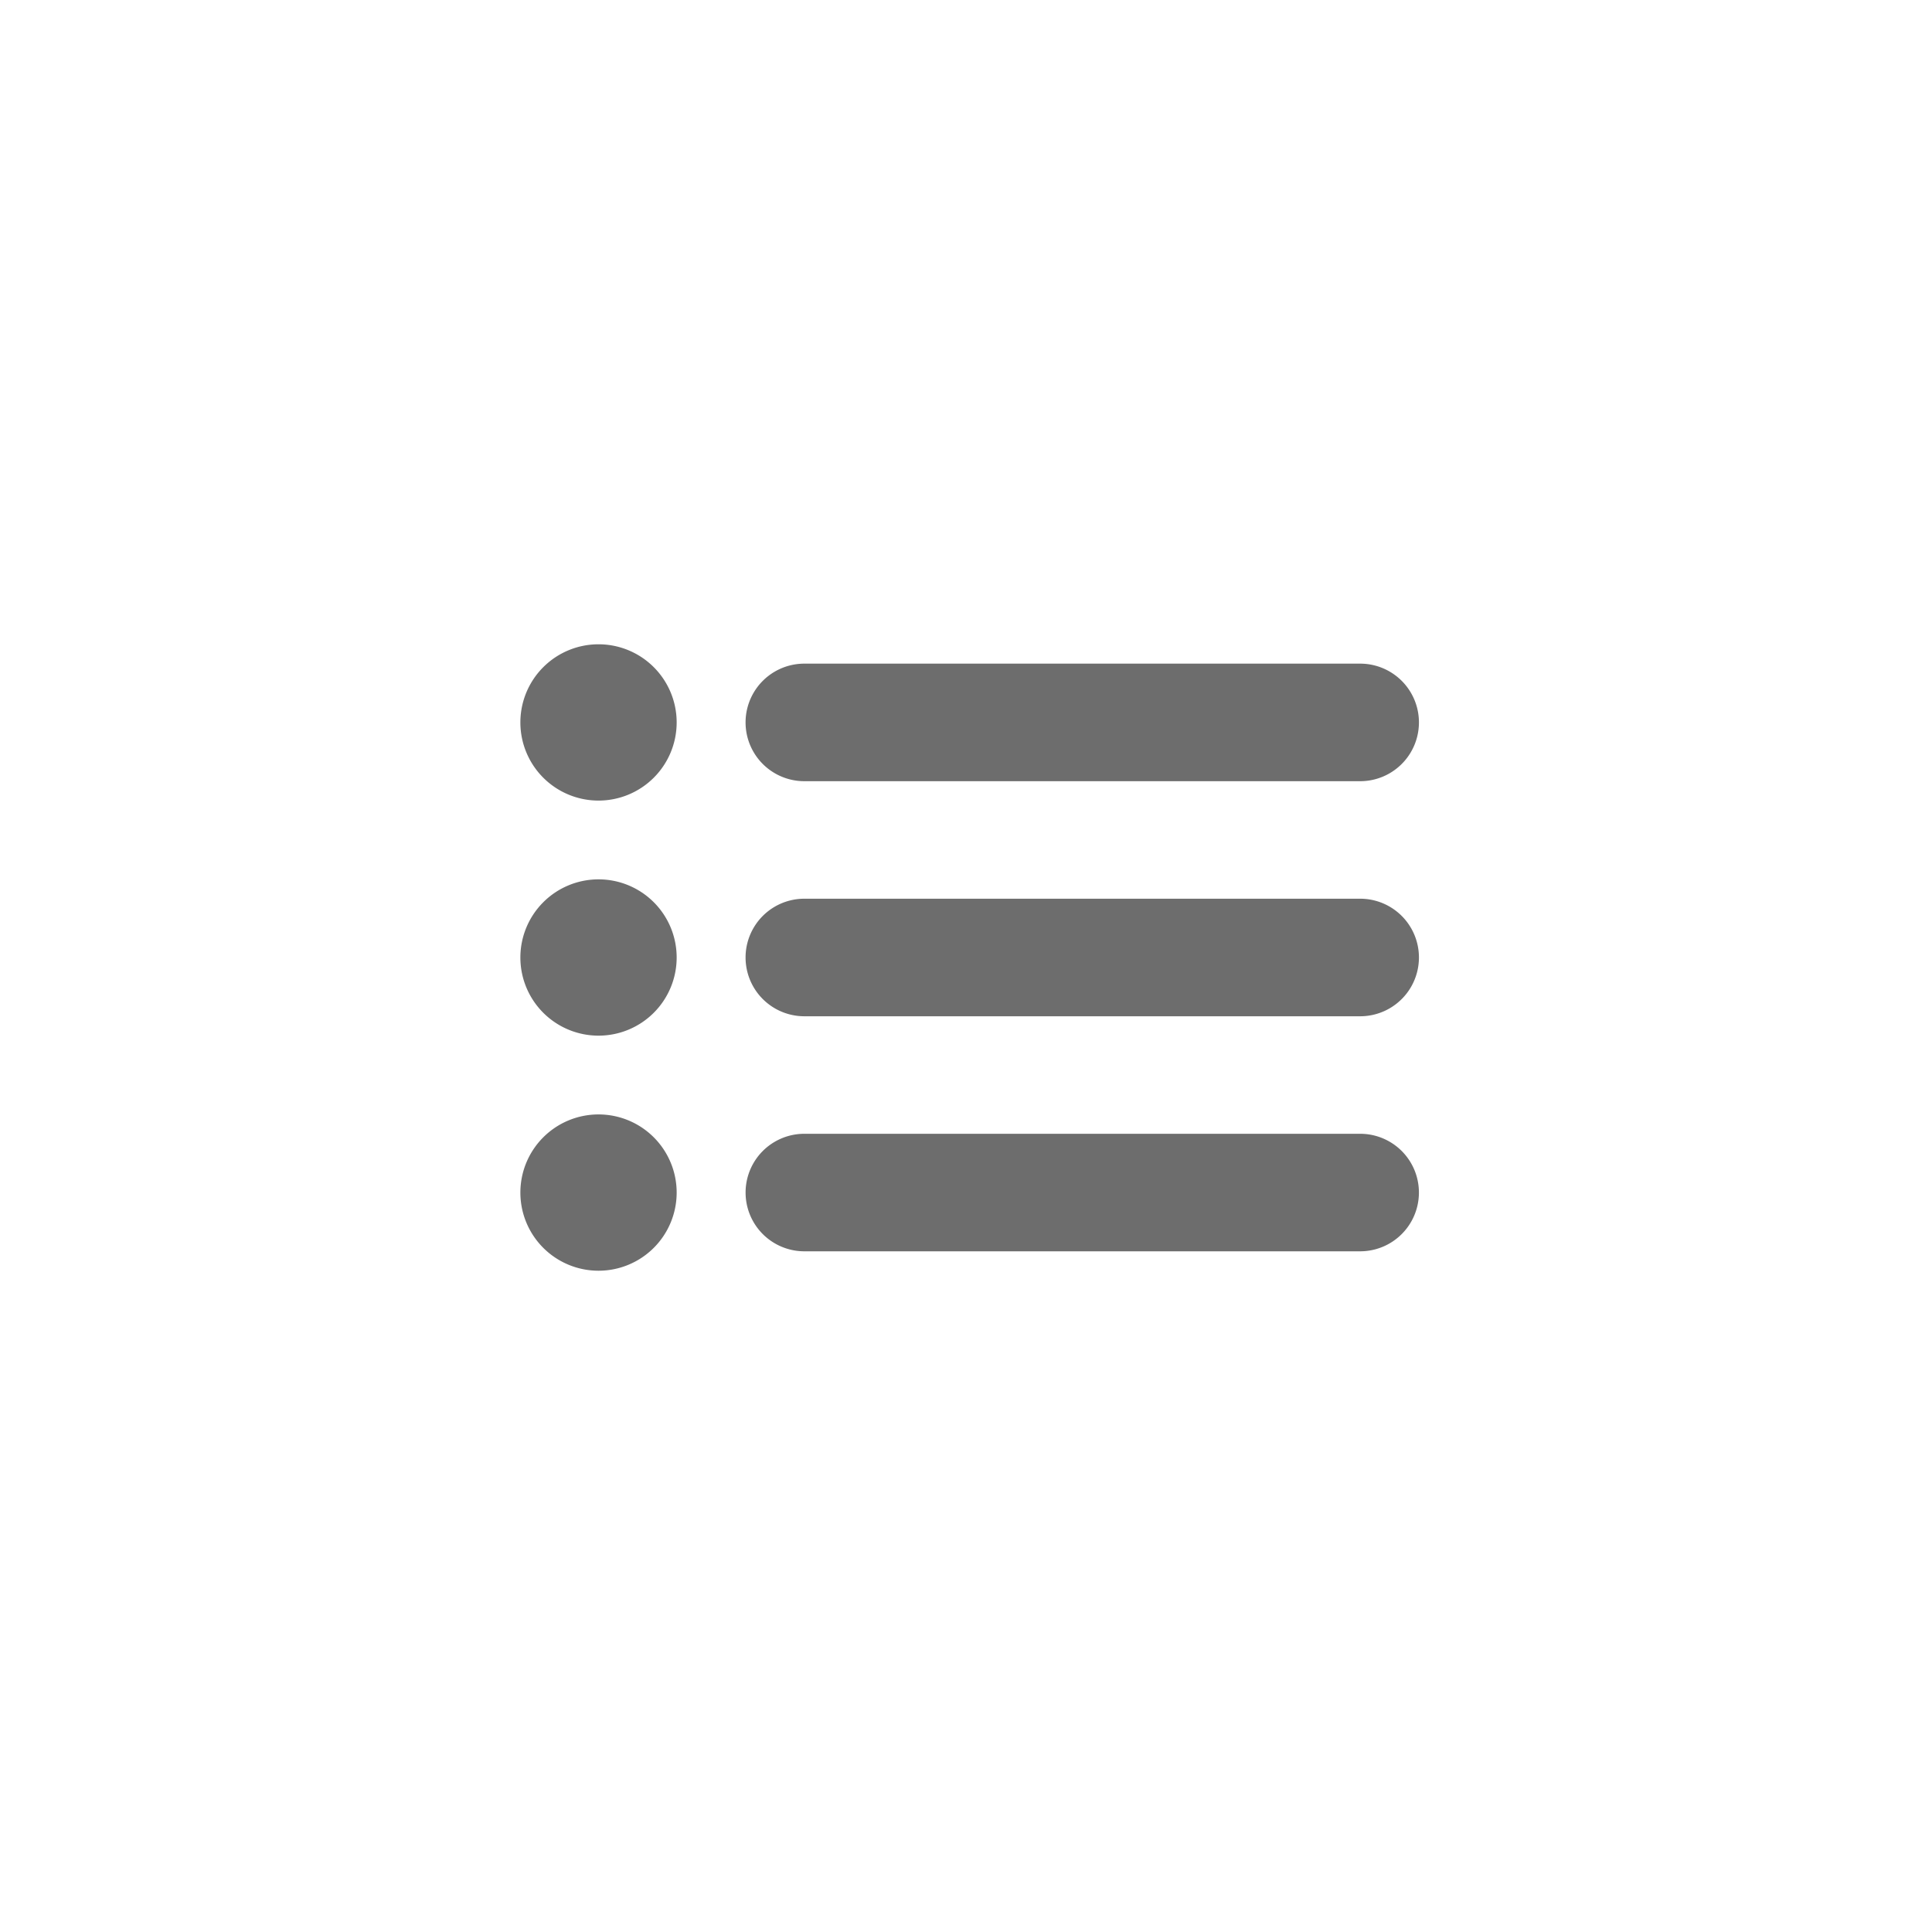
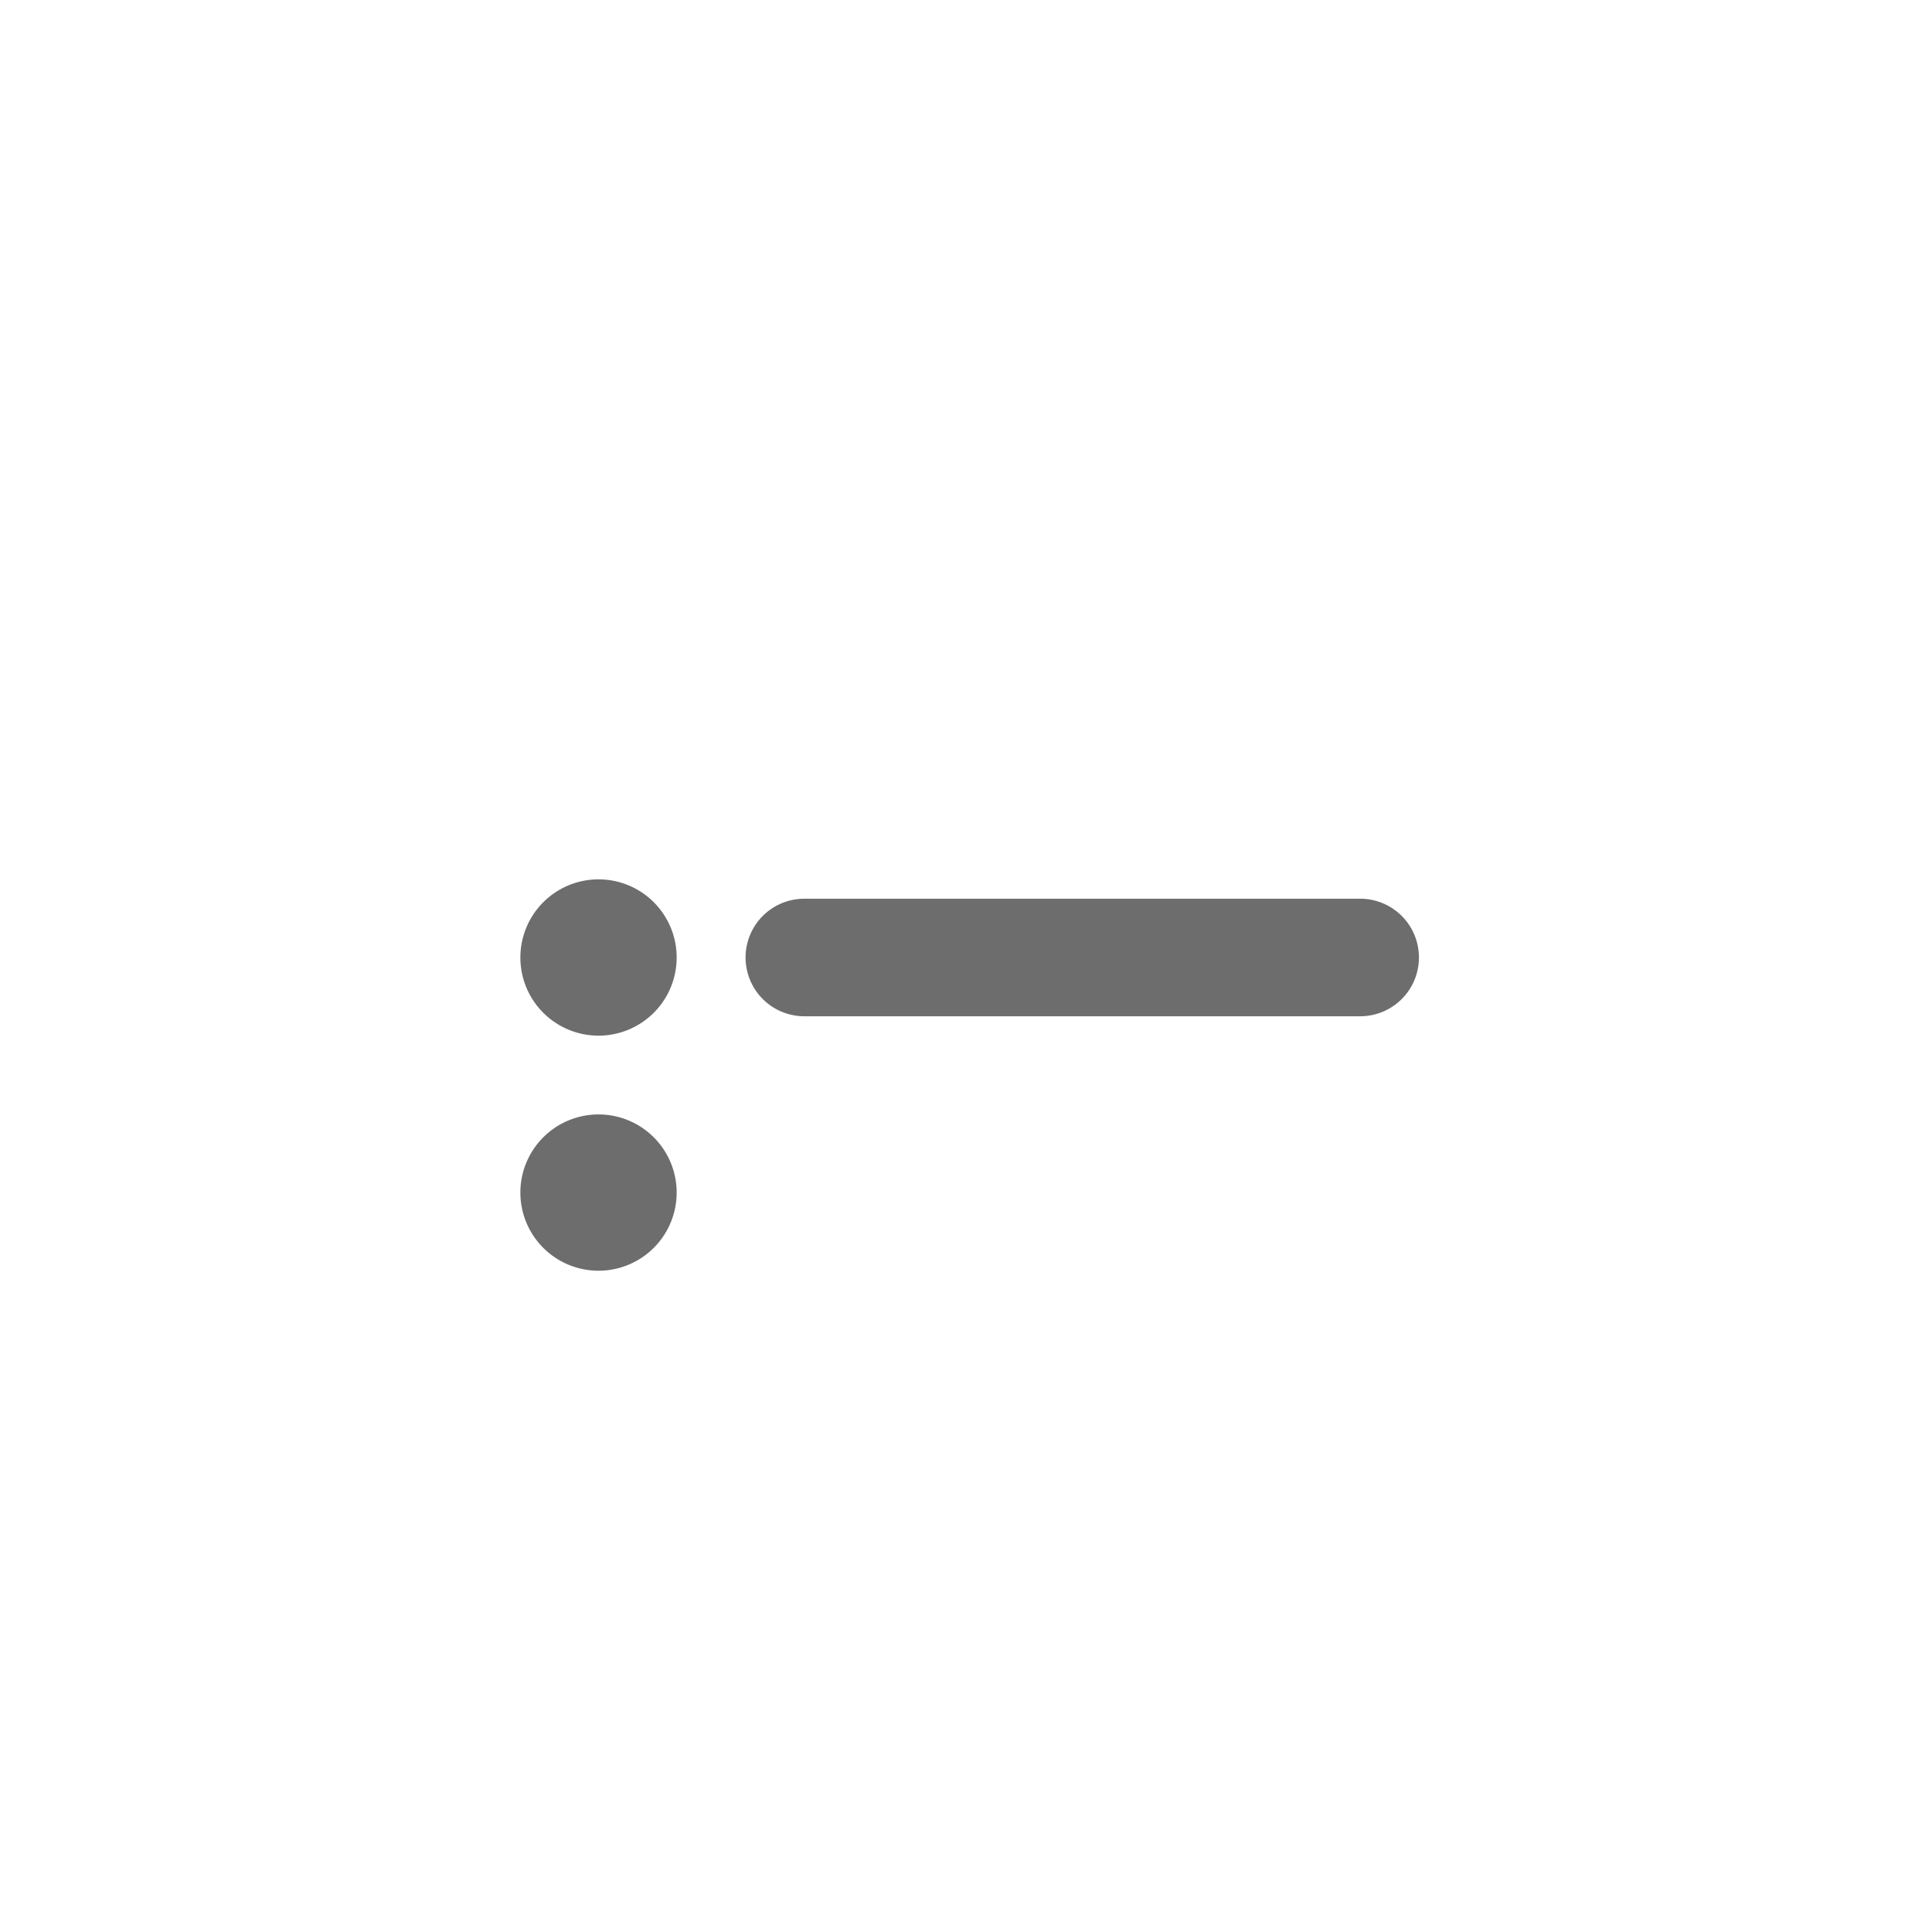
<svg xmlns="http://www.w3.org/2000/svg" width="58" height="58" viewBox="0 0 58 58">
  <g id="icon-mobile-menu" transform="translate(-313)">
-     <circle id="Ellipse_6" data-name="Ellipse 6" cx="29" cy="29" r="29" transform="translate(313)" fill="none" opacity="0.19" />
    <g id="options-lines" transform="translate(328.622 -50.337)">
      <g id="Group_6560" data-name="Group 6560" transform="translate(0 69.679)">
-         <path id="Path_6" data-name="Path 6" d="M2.346,69.679a2.346,2.346,0,1,0,2.346,2.347A2.346,2.346,0,0,0,2.346,69.679Z" transform="translate(0 -69.679)" fill="#6d6d6d" />
-       </g>
+         </g>
      <g id="Group_6561" data-name="Group 6561" transform="translate(0 76.736)">
        <path id="Path_7" data-name="Path 7" d="M2.346,190.032a2.346,2.346,0,1,0,2.346,2.346A2.345,2.345,0,0,0,2.346,190.032Z" transform="translate(0 -190.032)" fill="#6d6d6d" />
      </g>
      <g id="Group_6562" data-name="Group 6562" transform="translate(0 83.793)">
        <path id="Path_8" data-name="Path 8" d="M2.346,310.37a2.346,2.346,0,1,0,2.346,2.346A2.346,2.346,0,0,0,2.346,310.37Z" transform="translate(0 -310.37)" fill="#6d6d6d" />
      </g>
      <g id="Group_6563" data-name="Group 6563" transform="translate(6.763 70.261)">
-         <path id="Path_9" data-name="Path 9" d="M133.787,79.6H117.1a1.764,1.764,0,0,0,0,3.529h16.686a1.764,1.764,0,0,0,0-3.529Z" transform="translate(-115.338 -79.601)" fill="#6d6d6d" />
-       </g>
+         </g>
      <g id="Group_6564" data-name="Group 6564" transform="translate(6.763 77.317)">
        <path id="Path_10" data-name="Path 10" d="M133.787,199.939H117.1a1.764,1.764,0,0,0,0,3.529h16.686a1.764,1.764,0,0,0,0-3.529Z" transform="translate(-115.338 -199.939)" fill="#6d6d6d" />
      </g>
      <g id="Group_6565" data-name="Group 6565" transform="translate(6.763 84.374)">
-         <path id="Path_11" data-name="Path 11" d="M133.787,320.291H117.1a1.764,1.764,0,1,0,0,3.528h16.686a1.764,1.764,0,1,0,0-3.528Z" transform="translate(-115.338 -320.291)" fill="#6d6d6d" />
-       </g>
+         </g>
    </g>
  </g>
</svg>